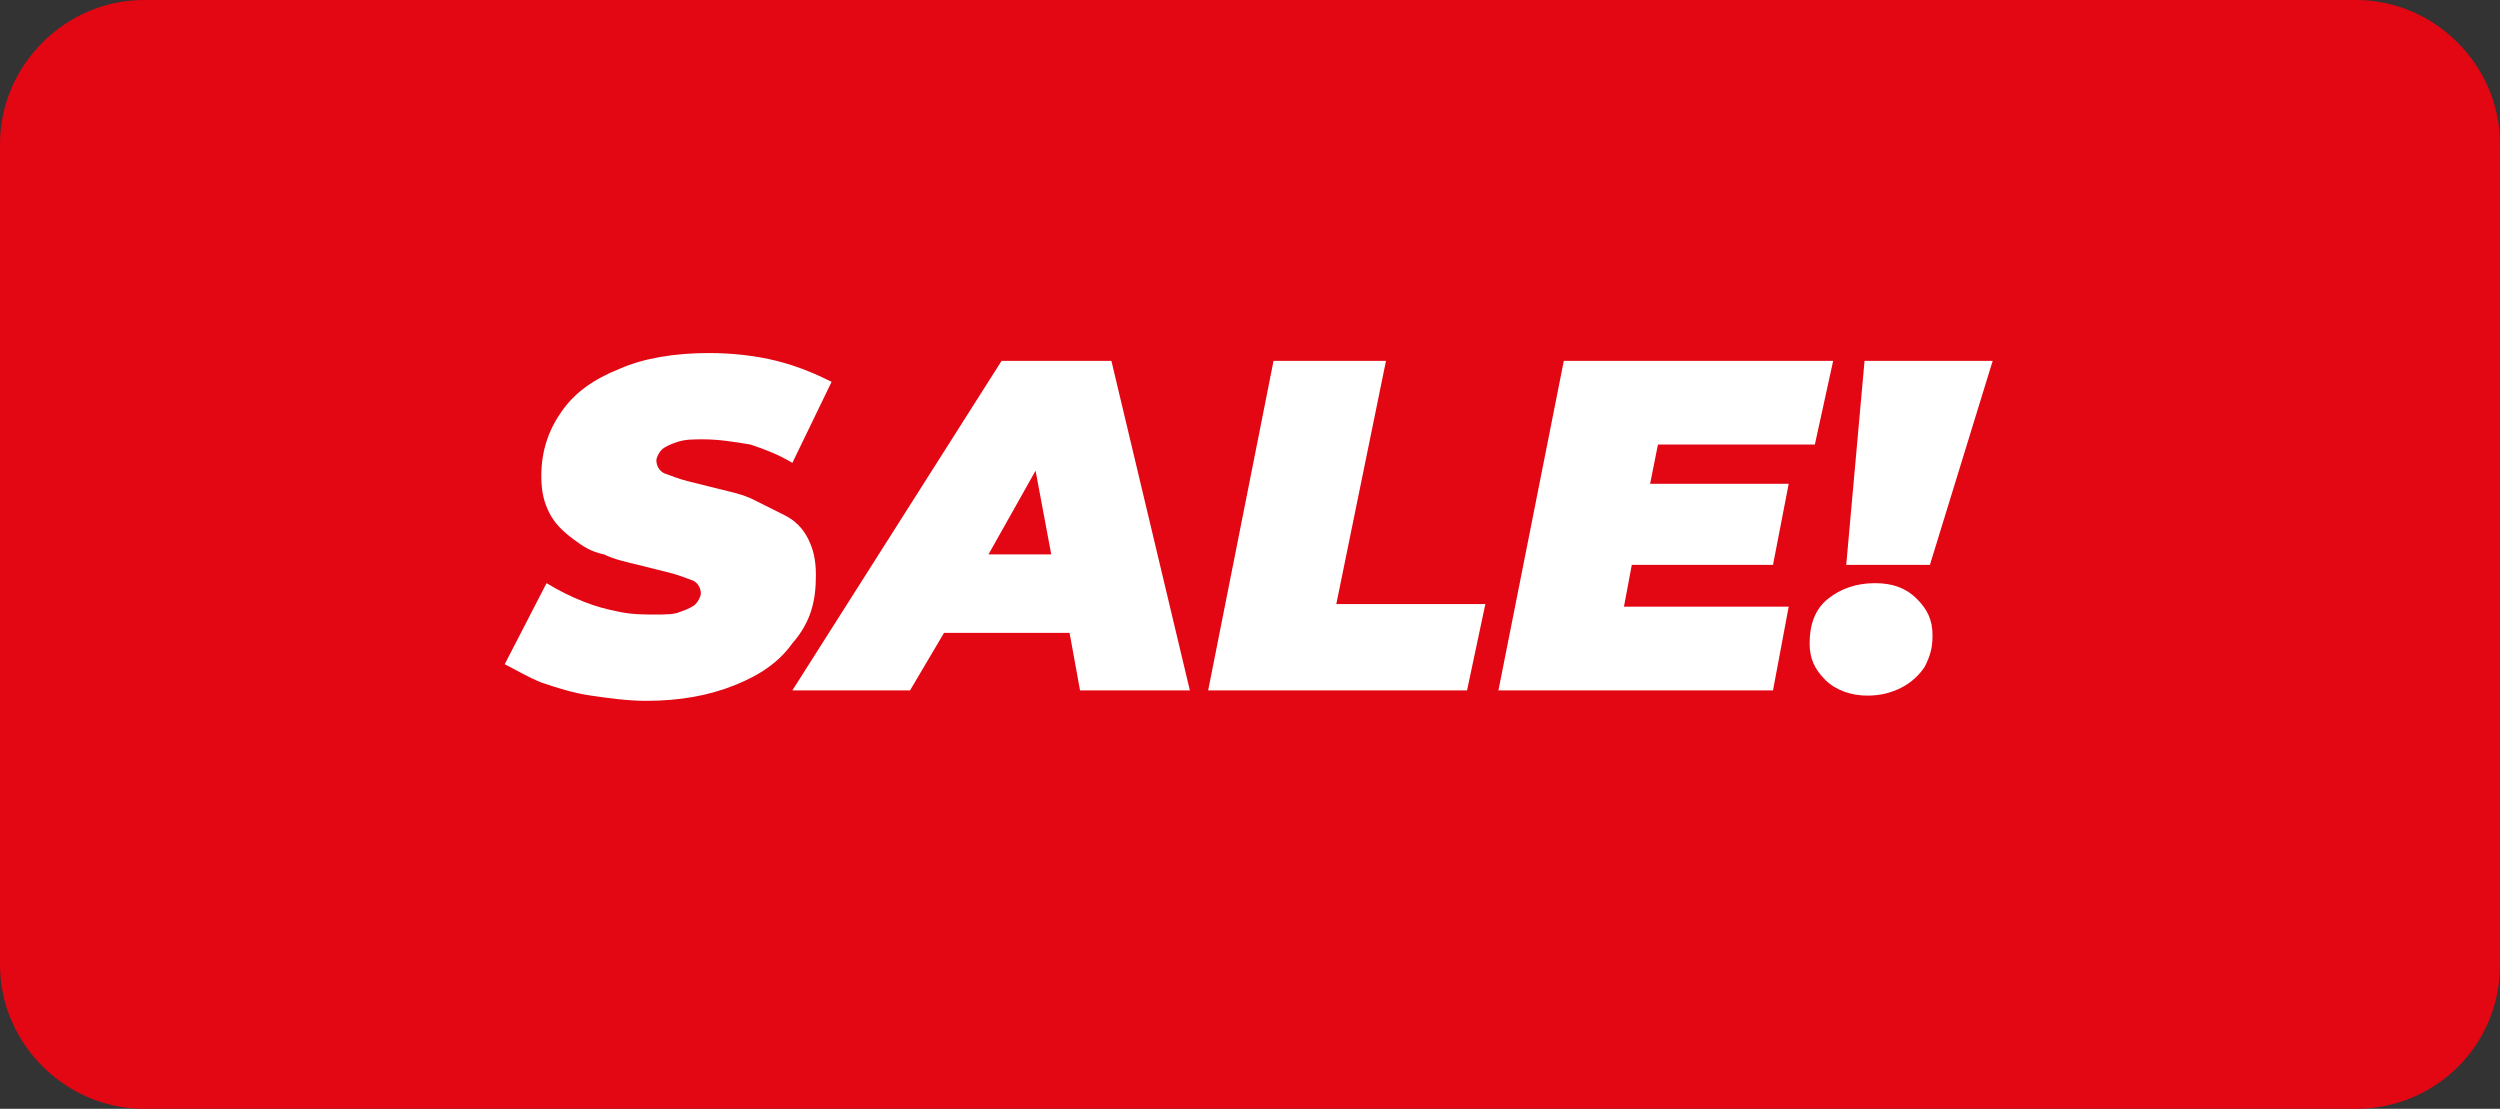
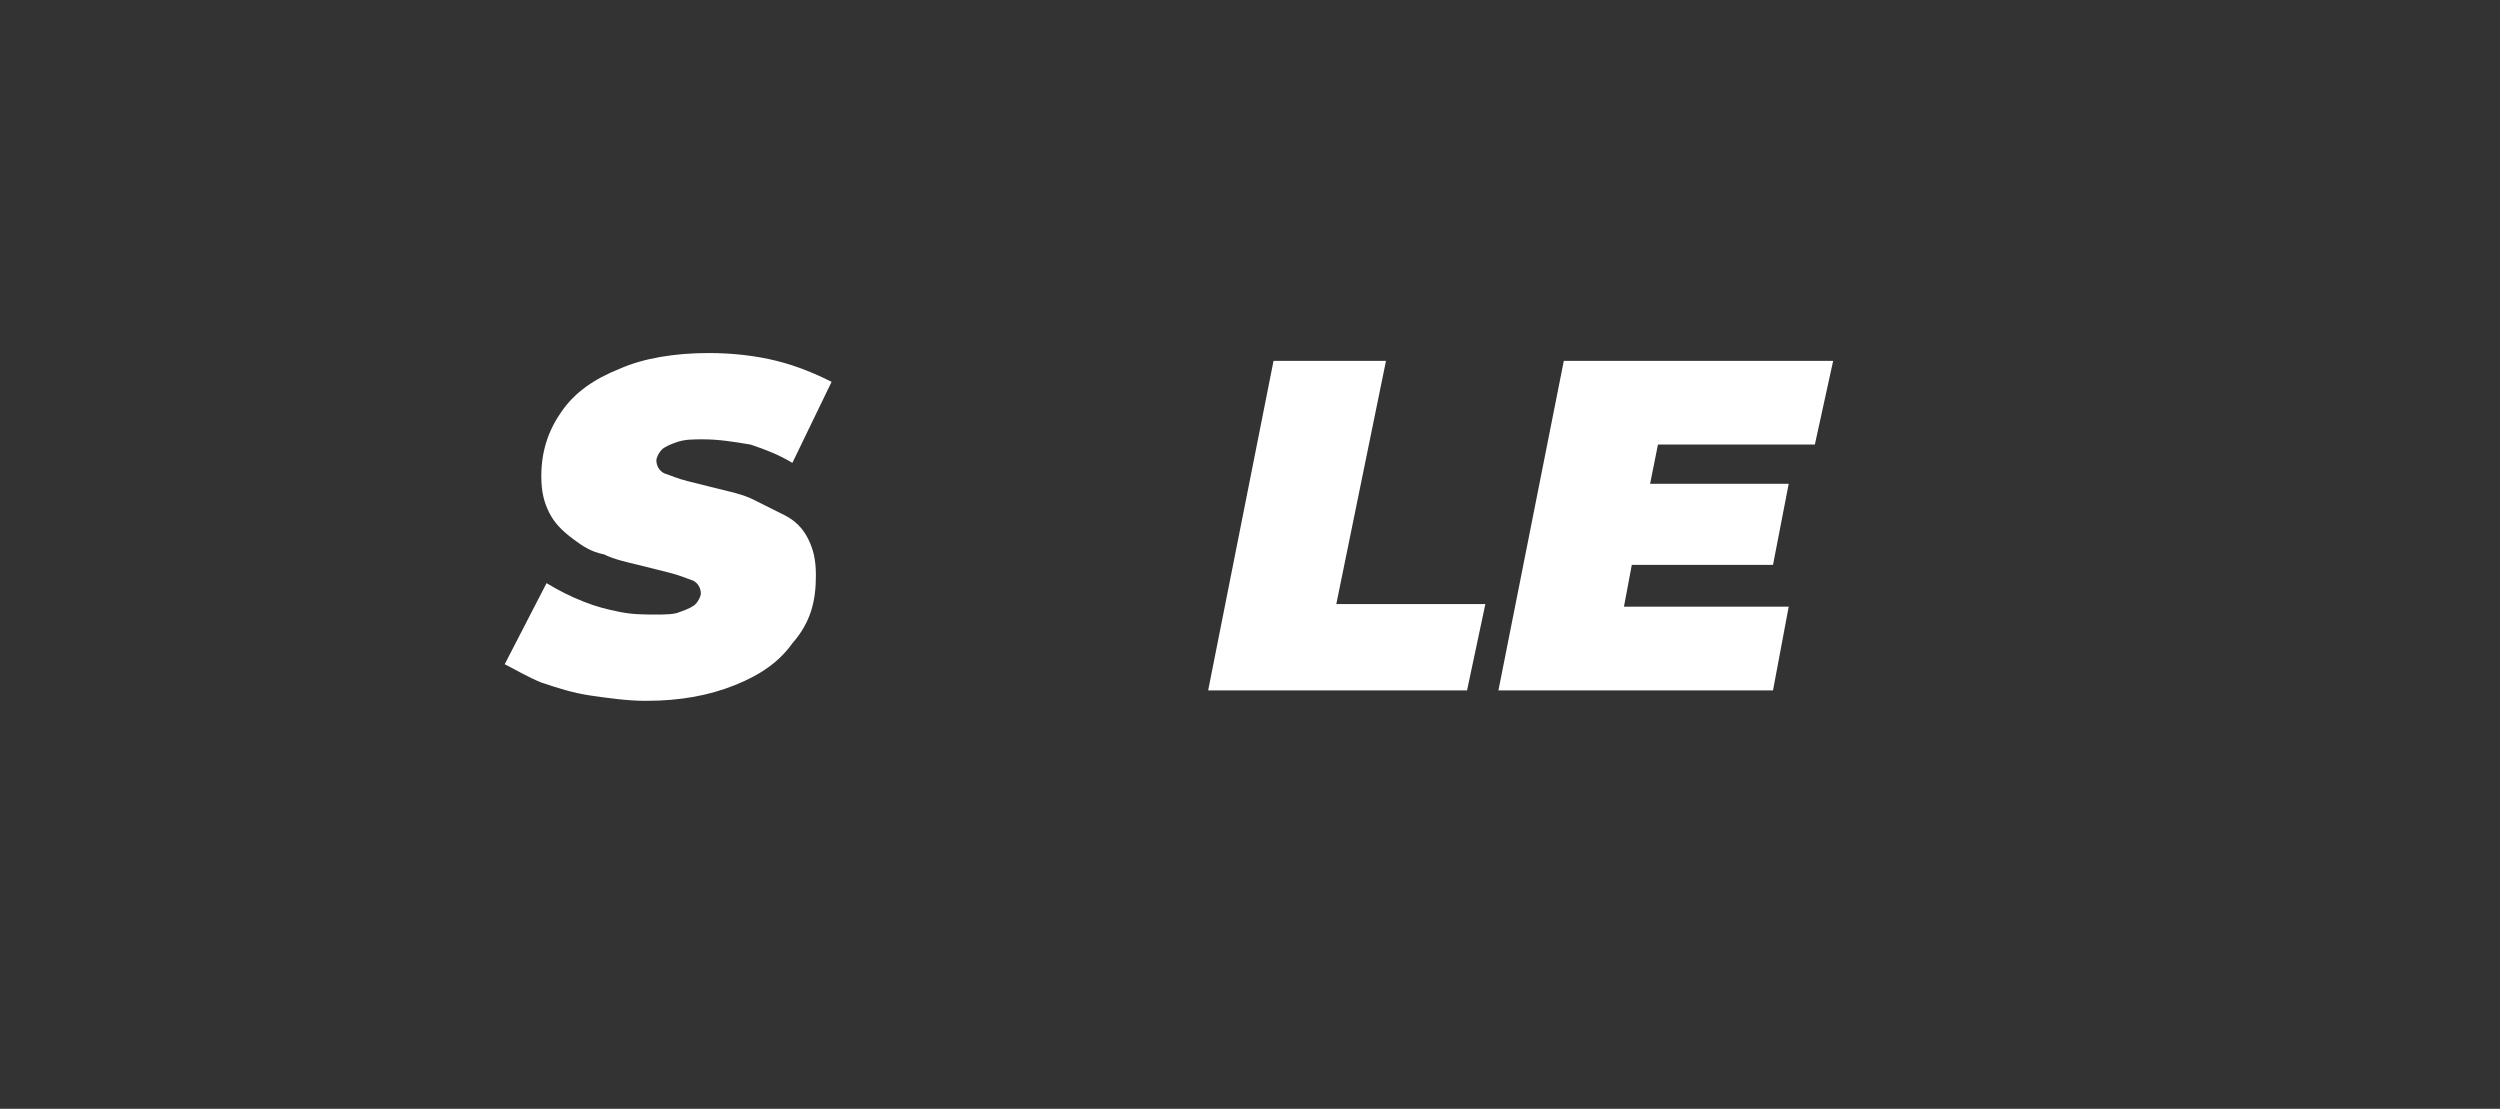
<svg xmlns="http://www.w3.org/2000/svg" version="1.1" id="Capa_1" x="0px" y="0px" viewBox="0 0 95.6 42.4" style="enable-background:new 0 0 95.6 42.4;" xml:space="preserve">
  <rect x="0" y="0" width="95.6" height="42.4" fill="#333333" stroke="none" />
  <style type="text/css">
	.st0{fill:#E30613;}
	.st1{fill:#FFFFFF;}
</style>
-   <path class="st0" d="M90.1,42.4H5.5c-3,0-5.5-2.5-5.5-5.5V5.5C0,2.5,2.5,0,5.5,0h84.6c3,0,5.5,2.5,5.5,5.5v31.4  C95.6,40,93.1,42.4,90.1,42.4" />
  <g>
    <path class="st1" d="M31.2,22c0-0.6-0.1-1-0.3-1.4c-0.2-0.4-0.5-0.7-0.9-0.9c-0.4-0.2-0.8-0.4-1.2-0.6s-0.9-0.3-1.3-0.4   c-0.4-0.1-0.8-0.2-1.2-0.3c-0.4-0.1-0.6-0.2-0.9-0.3c-0.2-0.1-0.3-0.3-0.3-0.5c0-0.1,0.1-0.3,0.2-0.4c0.1-0.1,0.3-0.2,0.6-0.3   c0.3-0.1,0.6-0.1,1-0.1c0.6,0,1.2,0.1,1.8,0.2c0.6,0.2,1.1,0.4,1.6,0.7l1.5-3.1c-0.6-0.3-1.3-0.6-2.1-0.8c-0.8-0.2-1.7-0.3-2.6-0.3   c-1.3,0-2.5,0.2-3.4,0.6c-1,0.4-1.7,0.9-2.2,1.6c-0.5,0.7-0.8,1.5-0.8,2.5c0,0.6,0.1,1,0.3,1.4c0.2,0.4,0.5,0.7,0.9,1   c0.4,0.3,0.7,0.5,1.2,0.6c0.4,0.2,0.9,0.3,1.3,0.4c0.4,0.1,0.8,0.2,1.2,0.3c0.4,0.1,0.6,0.2,0.9,0.3c0.2,0.1,0.3,0.3,0.3,0.5   c0,0.1-0.1,0.3-0.2,0.4s-0.3,0.2-0.6,0.3c-0.2,0.1-0.6,0.1-0.9,0.1c-0.5,0-0.9,0-1.4-0.1c-0.5-0.1-0.9-0.2-1.4-0.4   c-0.5-0.2-0.9-0.4-1.4-0.7l-1.6,3.1c0.4,0.2,0.9,0.5,1.4,0.7c0.6,0.2,1.2,0.4,1.9,0.5s1.4,0.2,2.1,0.2c1.3,0,2.4-0.2,3.4-0.6   c1-0.4,1.7-0.9,2.2-1.6C31,23.8,31.2,23,31.2,22z" />
-     <path class="st1" d="M38.3,13.8l-8,12.6h4.5l1.3-2.2h4.8l0.4,2.2h4.2l-3-12.6H38.3z M37.8,21.2l1.8-3.2l0.6,3.2H37.8z" />
    <polygon class="st1" points="53,13.8 48.7,13.8 46.2,26.4 56.1,26.4 56.8,23.1 51.1,23.1  " />
    <polygon class="st1" points="62.4,21.6 67.8,21.6 68.4,18.5 63.1,18.5 63.4,17 69.4,17 70.1,13.8 59.8,13.8 57.3,26.4 67.8,26.4    68.4,23.2 62.1,23.2  " />
-     <polygon class="st1" points="76.2,13.8 71.3,13.8 70.6,21.6 73.8,21.6  " />
-     <path class="st1" d="M71.7,22.3c-0.7,0-1.3,0.2-1.8,0.6c-0.5,0.4-0.7,1-0.7,1.7c0,0.6,0.2,1,0.6,1.4c0.4,0.4,1,0.6,1.6,0.6   c0.5,0,0.9-0.1,1.3-0.3s0.7-0.5,0.9-0.8c0.2-0.4,0.3-0.7,0.3-1.2c0-0.6-0.2-1-0.6-1.4S72.4,22.3,71.7,22.3z" />
  </g>
</svg>